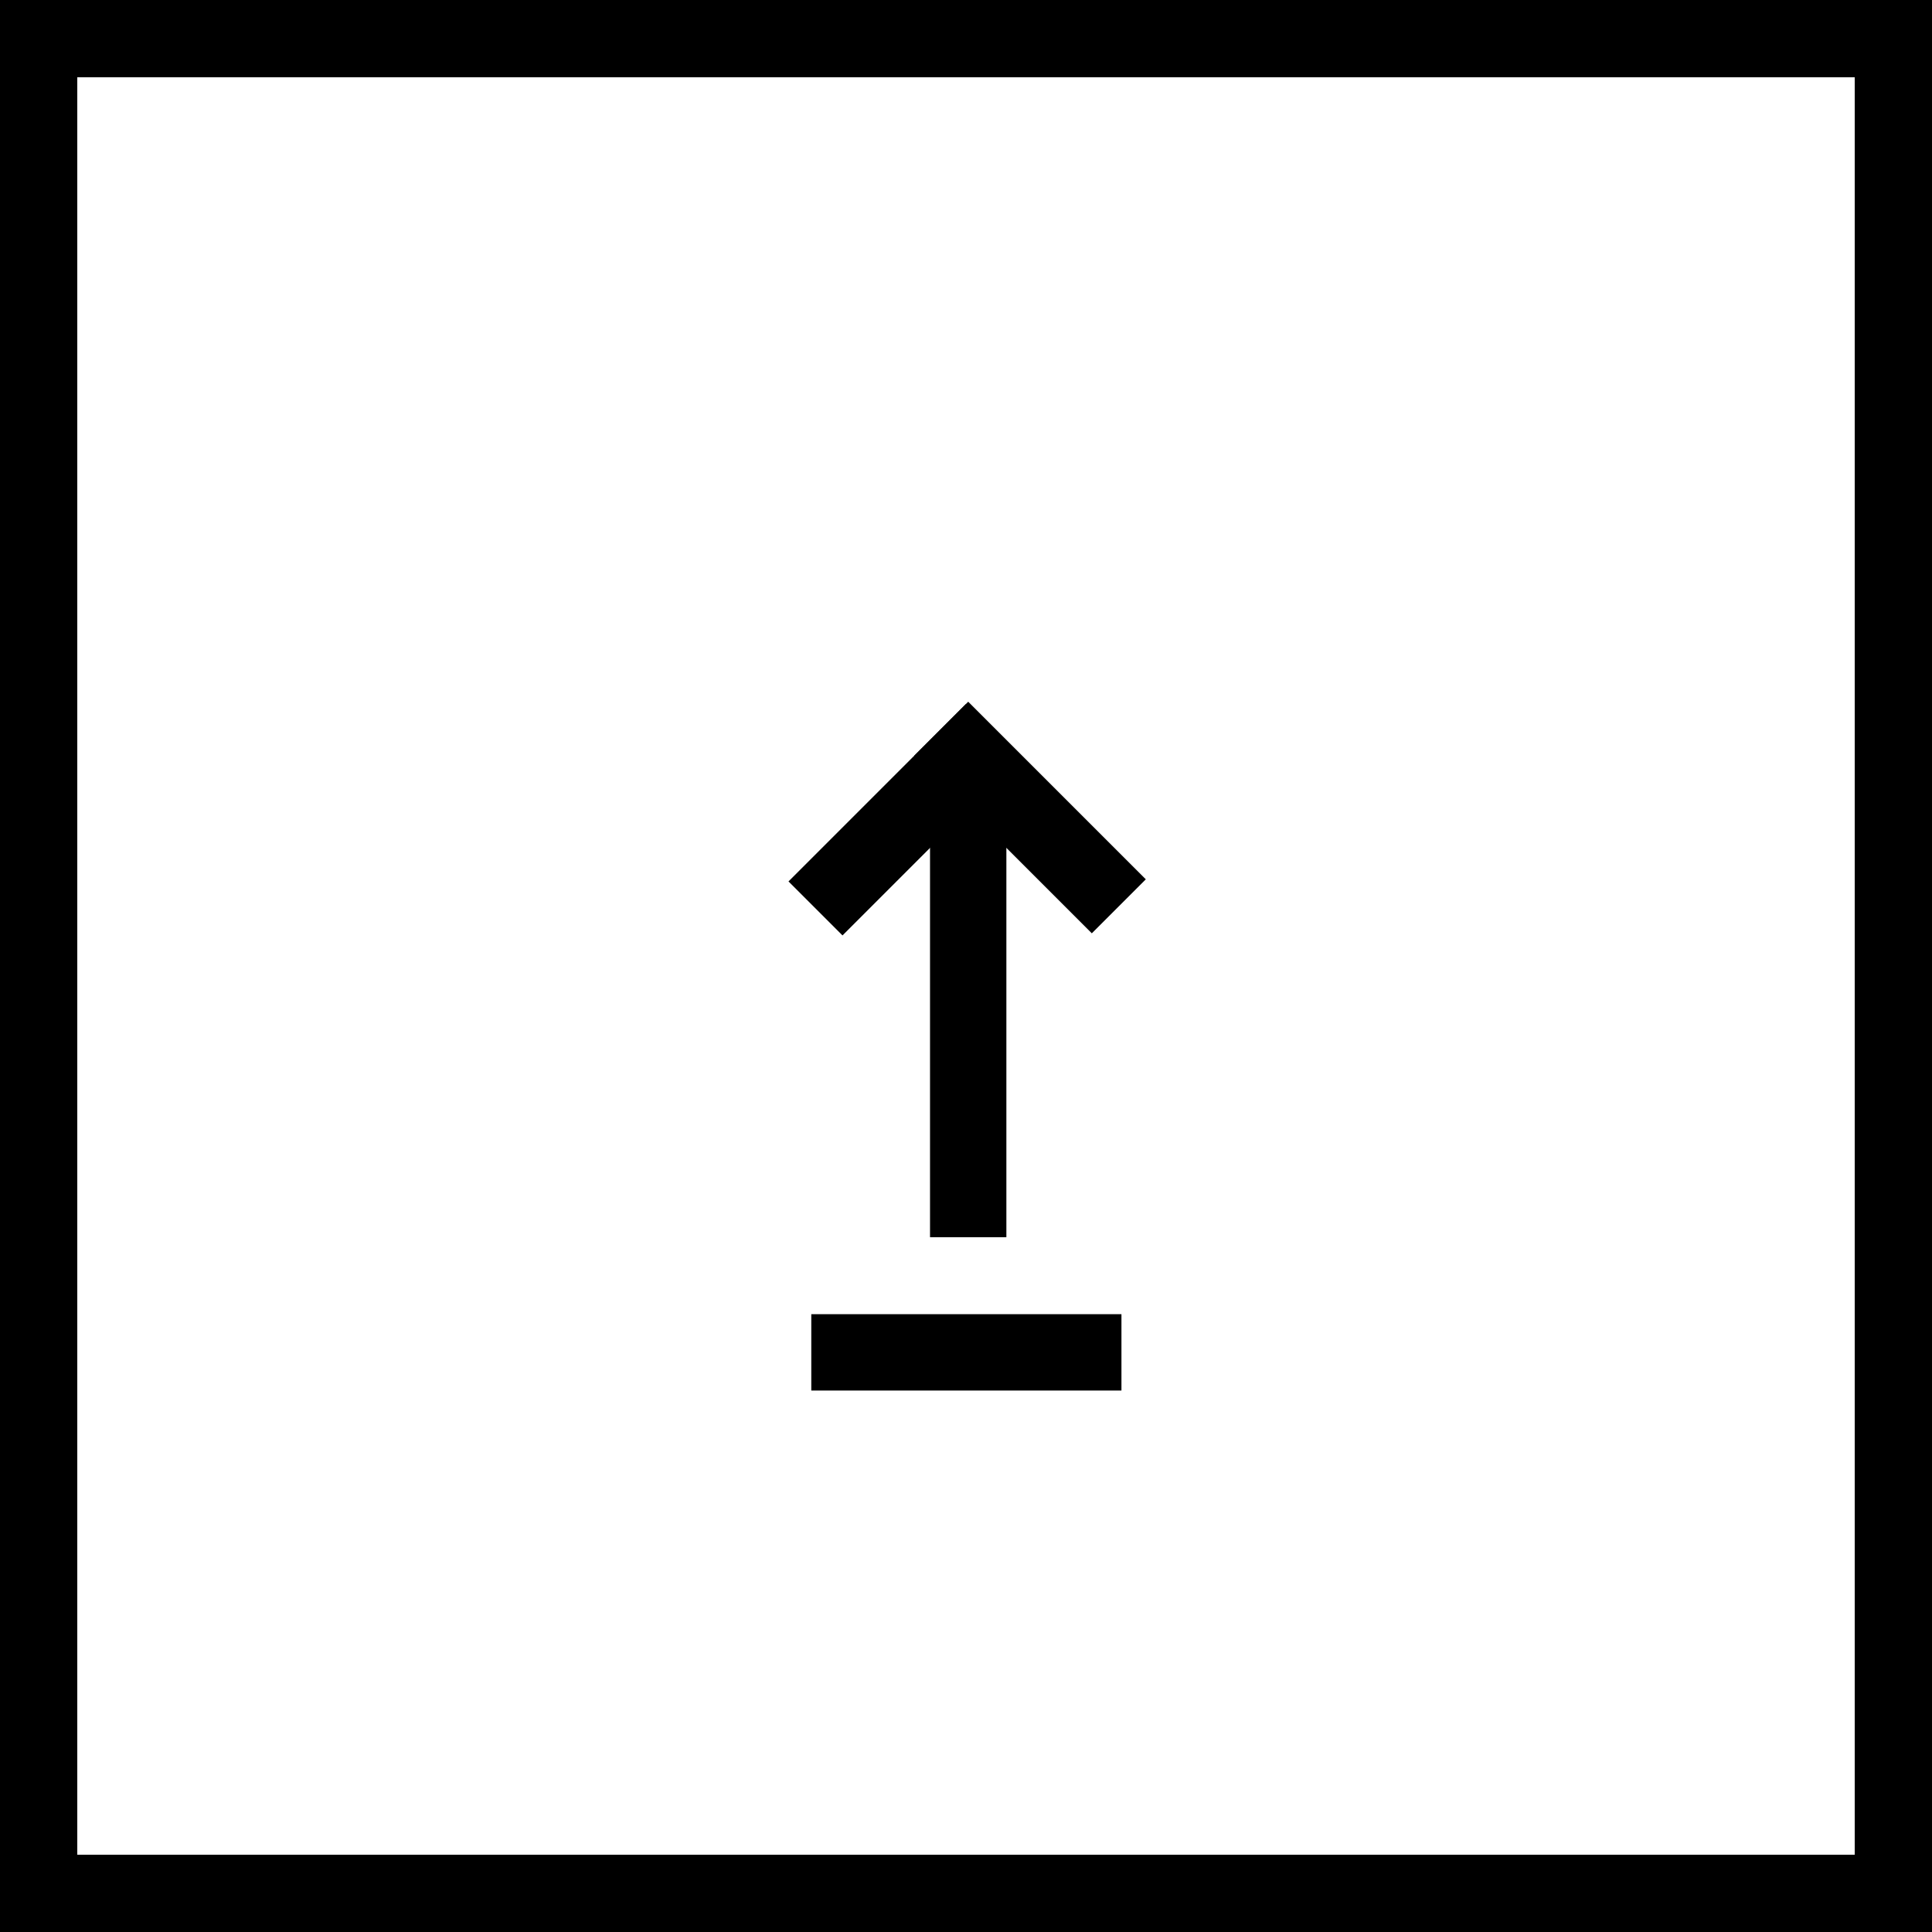
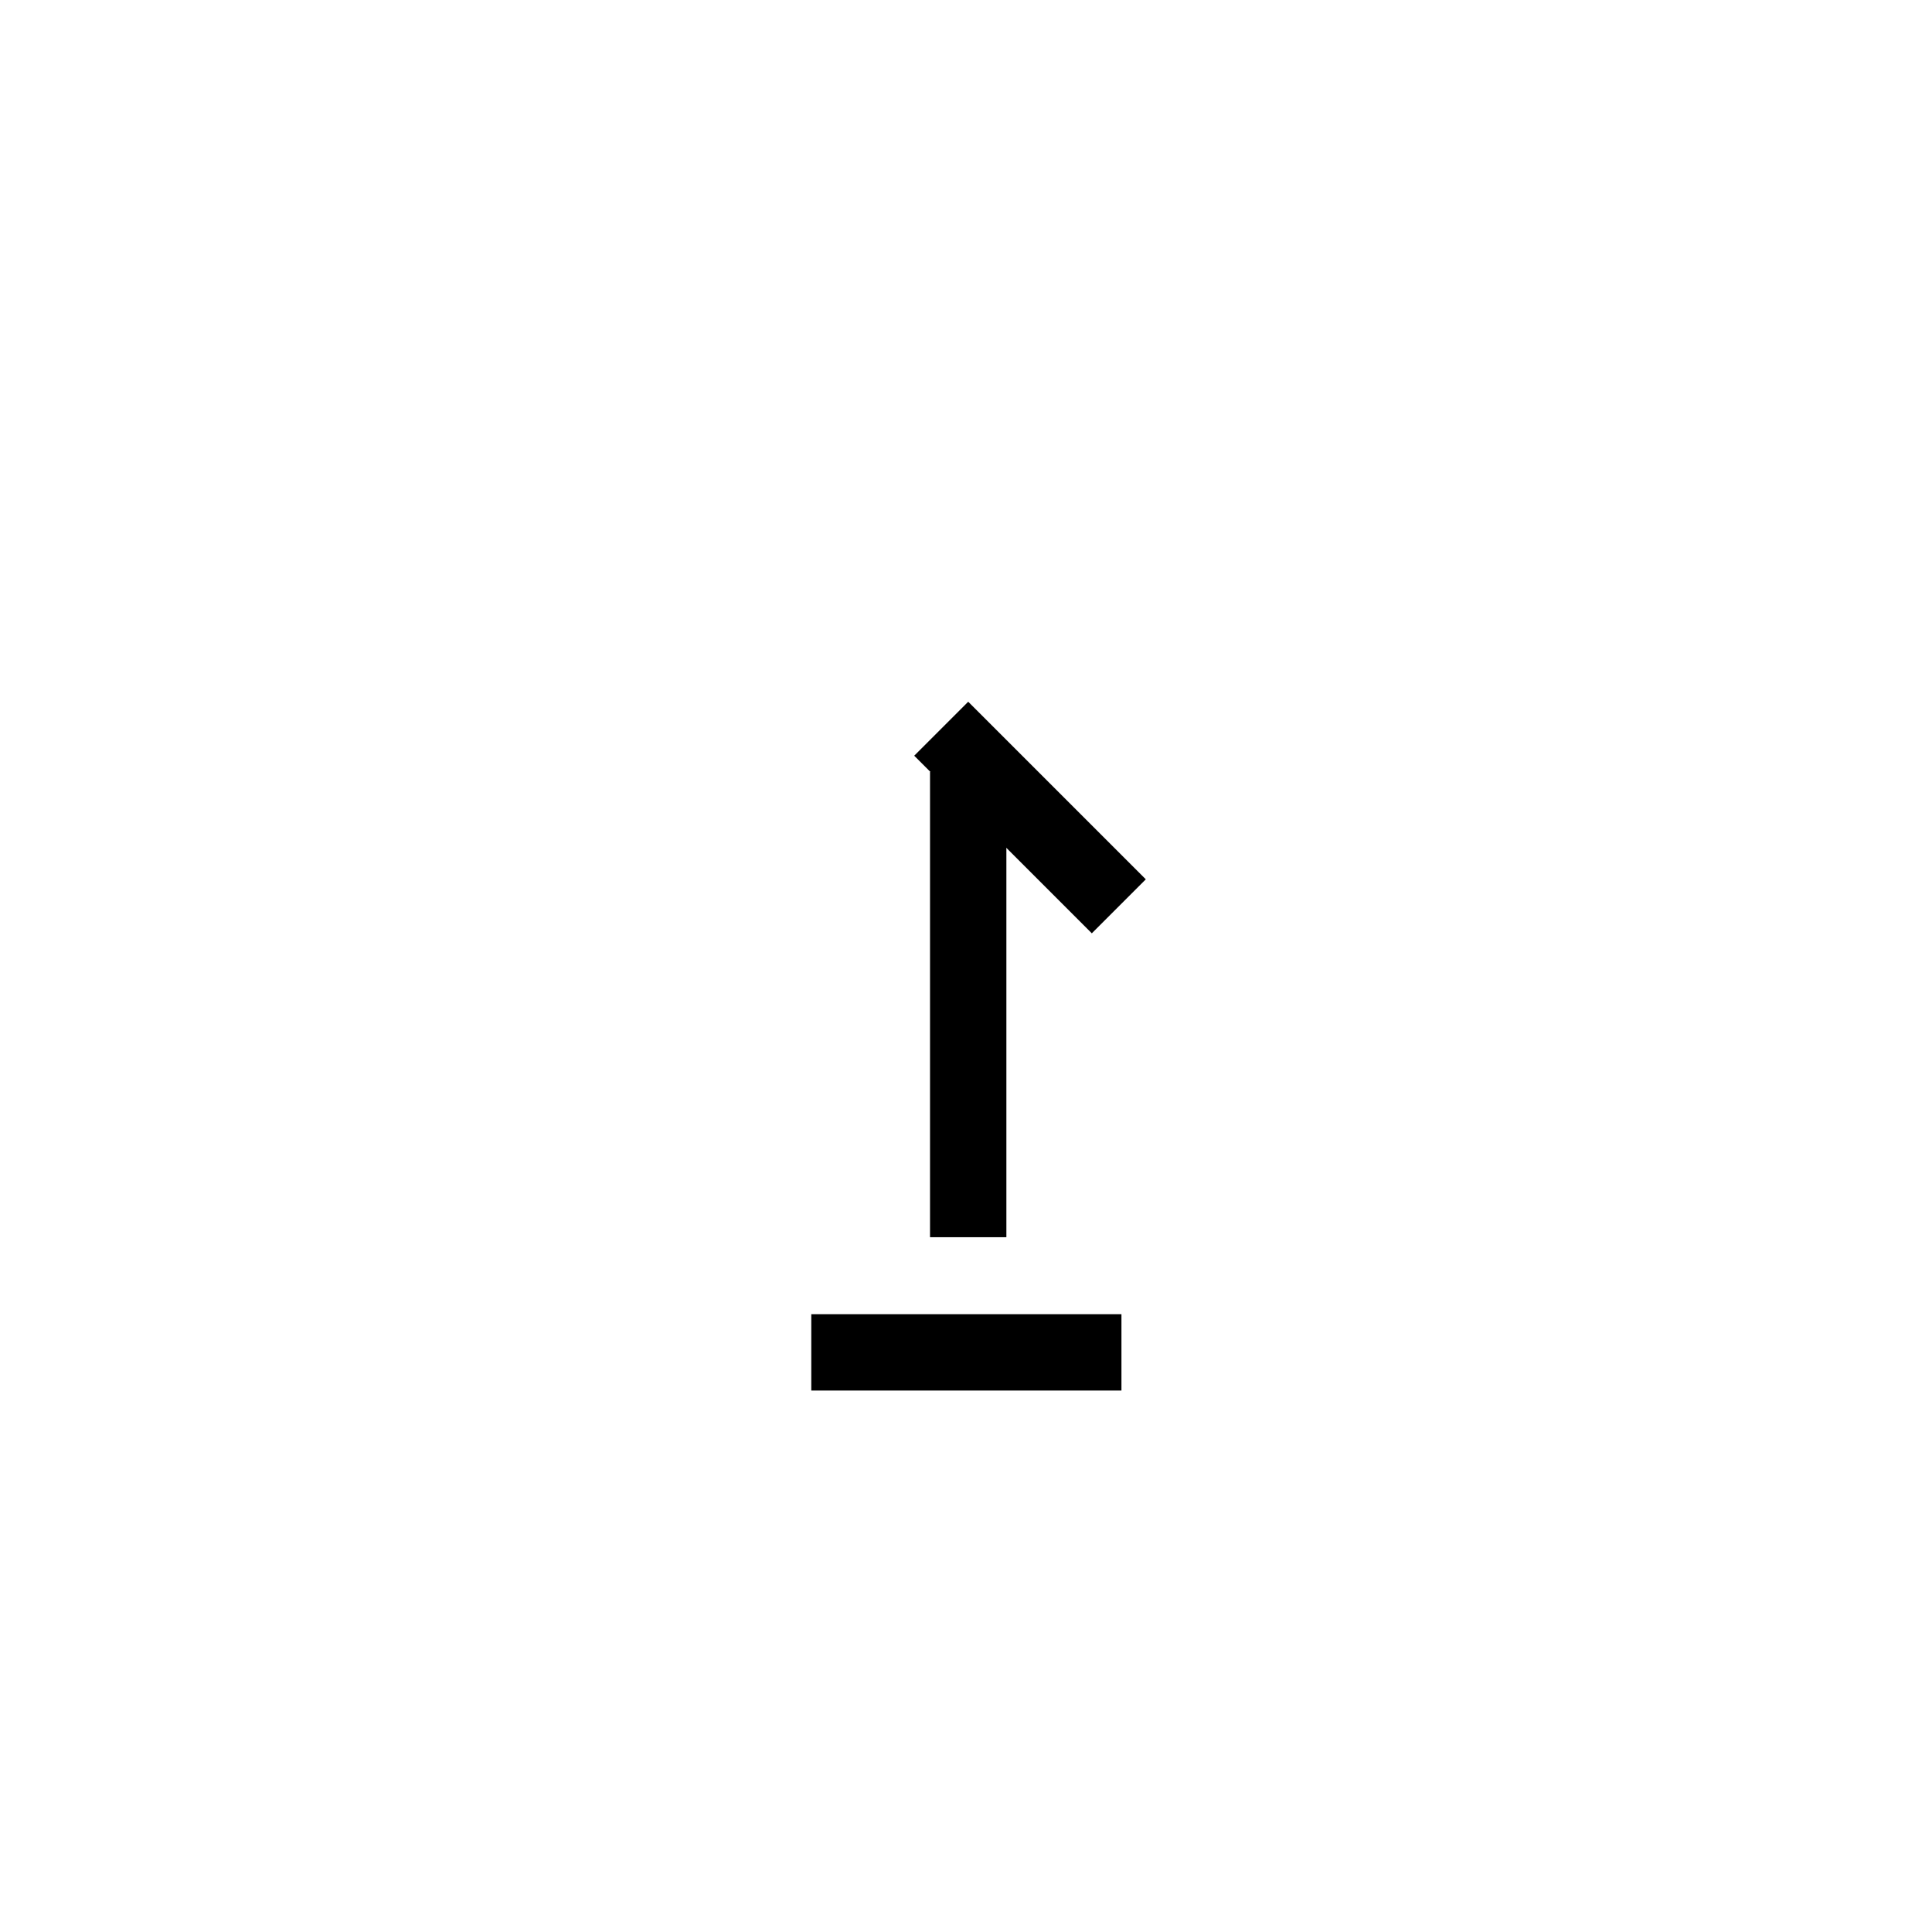
<svg xmlns="http://www.w3.org/2000/svg" width="50" height="50" preserveAspectRatio="xMidYMid meet">
  <g>
    <title>Layer 1</title>
-     <path fill="black" id="svg_2" d="m0,25l0,25l25,0l25,0l0,-25l0,-25l-25,0l-25,0l0,25zm48,0l0,23l-23,0l-23,0l0,-23l0,-23l23,0l23,0l0,23z" />
    <rect id="svg_5" height="12.041" width="1.976" y="19.978" x="24.069" stroke-linecap="null" stroke-linejoin="null" stroke-dasharray="null" stroke-width="null" fill="black" />
-     <rect transform="rotate(45, 23.403, 21.212)" id="svg_9" height="6.5" width="1.976" y="17.962" x="22.415" stroke-linecap="null" stroke-linejoin="null" stroke-dasharray="null" stroke-width="null" fill="black" />
    <rect transform="rotate(-45, 26.656, 21.158)" id="svg_10" height="6.5" width="1.976" y="17.908" x="25.669" stroke-linecap="null" stroke-linejoin="null" stroke-dasharray="null" stroke-width="null" fill="black" />
    <rect transform="rotate(90, 25.009, 34.998)" id="svg_11" height="8.027" width="1.976" y="30.984" x="24.022" stroke-linecap="null" stroke-linejoin="null" stroke-dasharray="null" stroke-width="null" fill="black" />
  </g>
</svg>